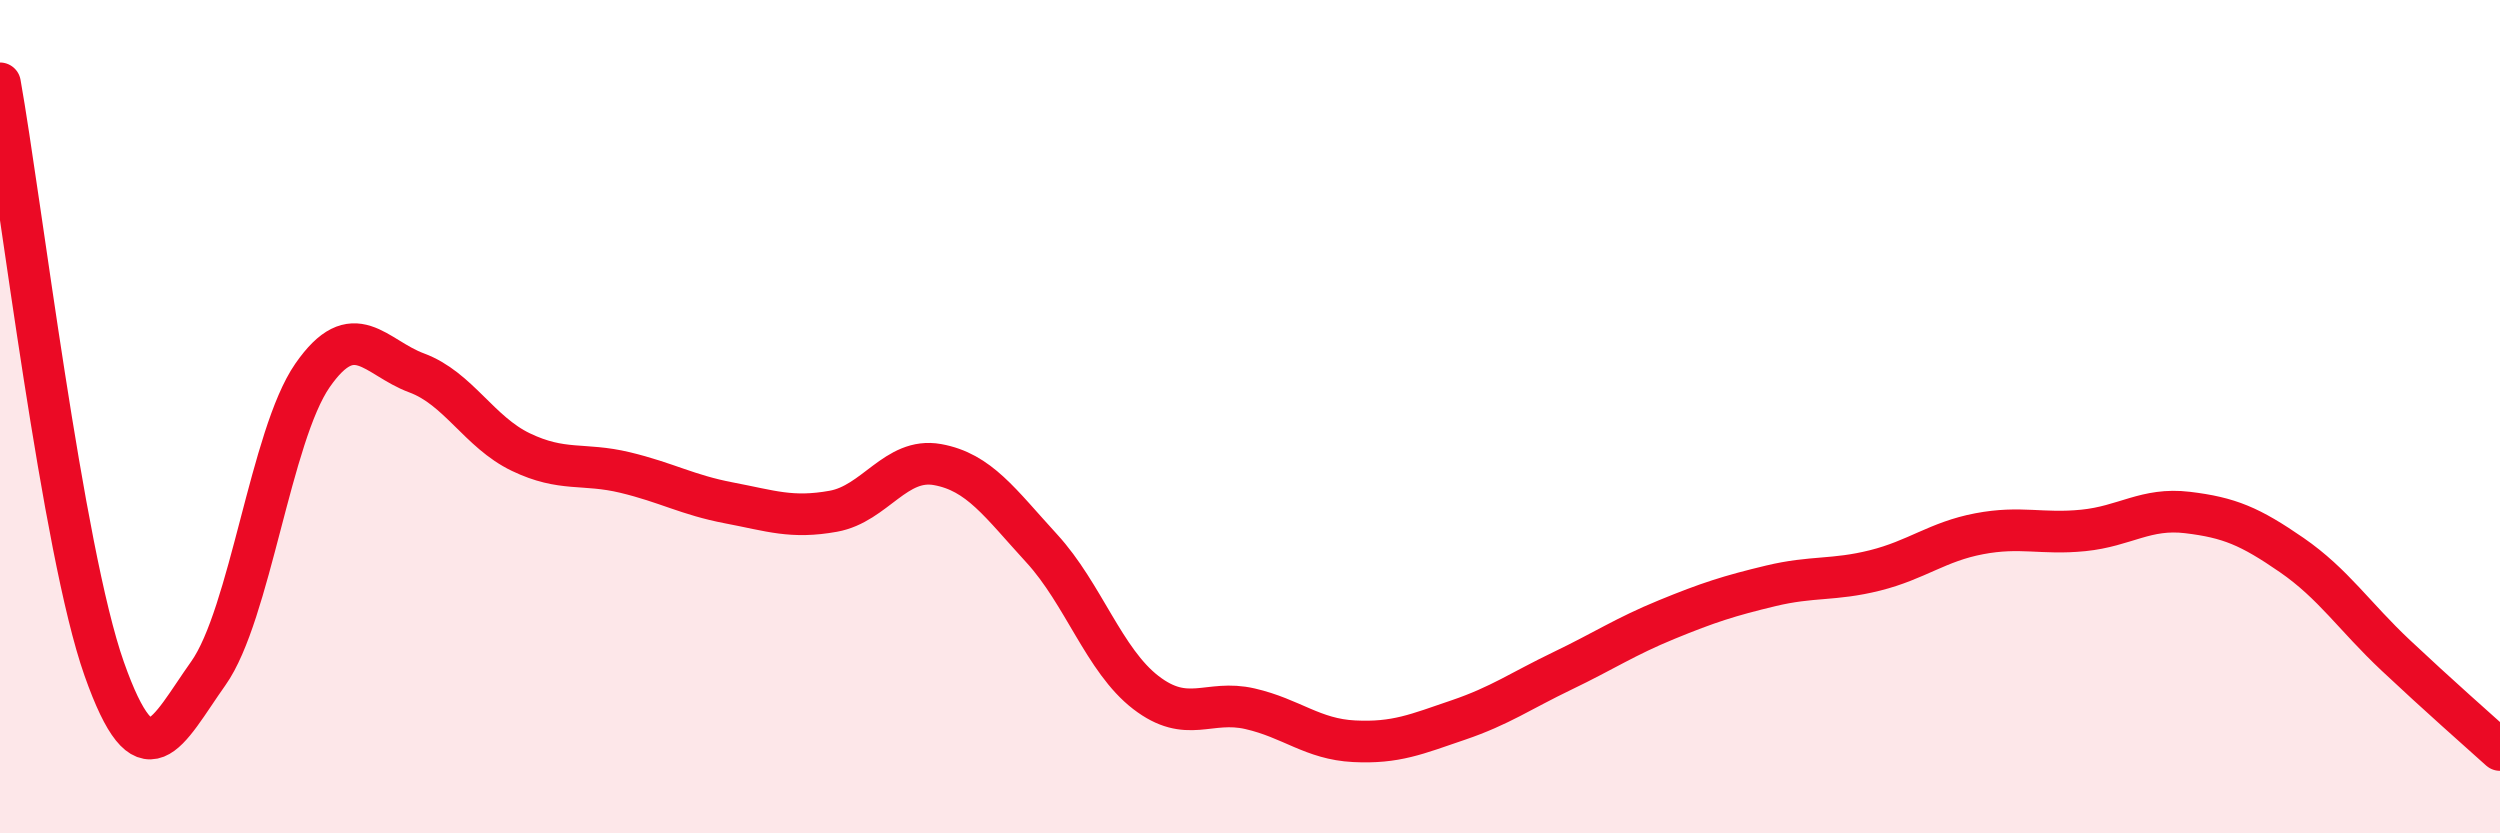
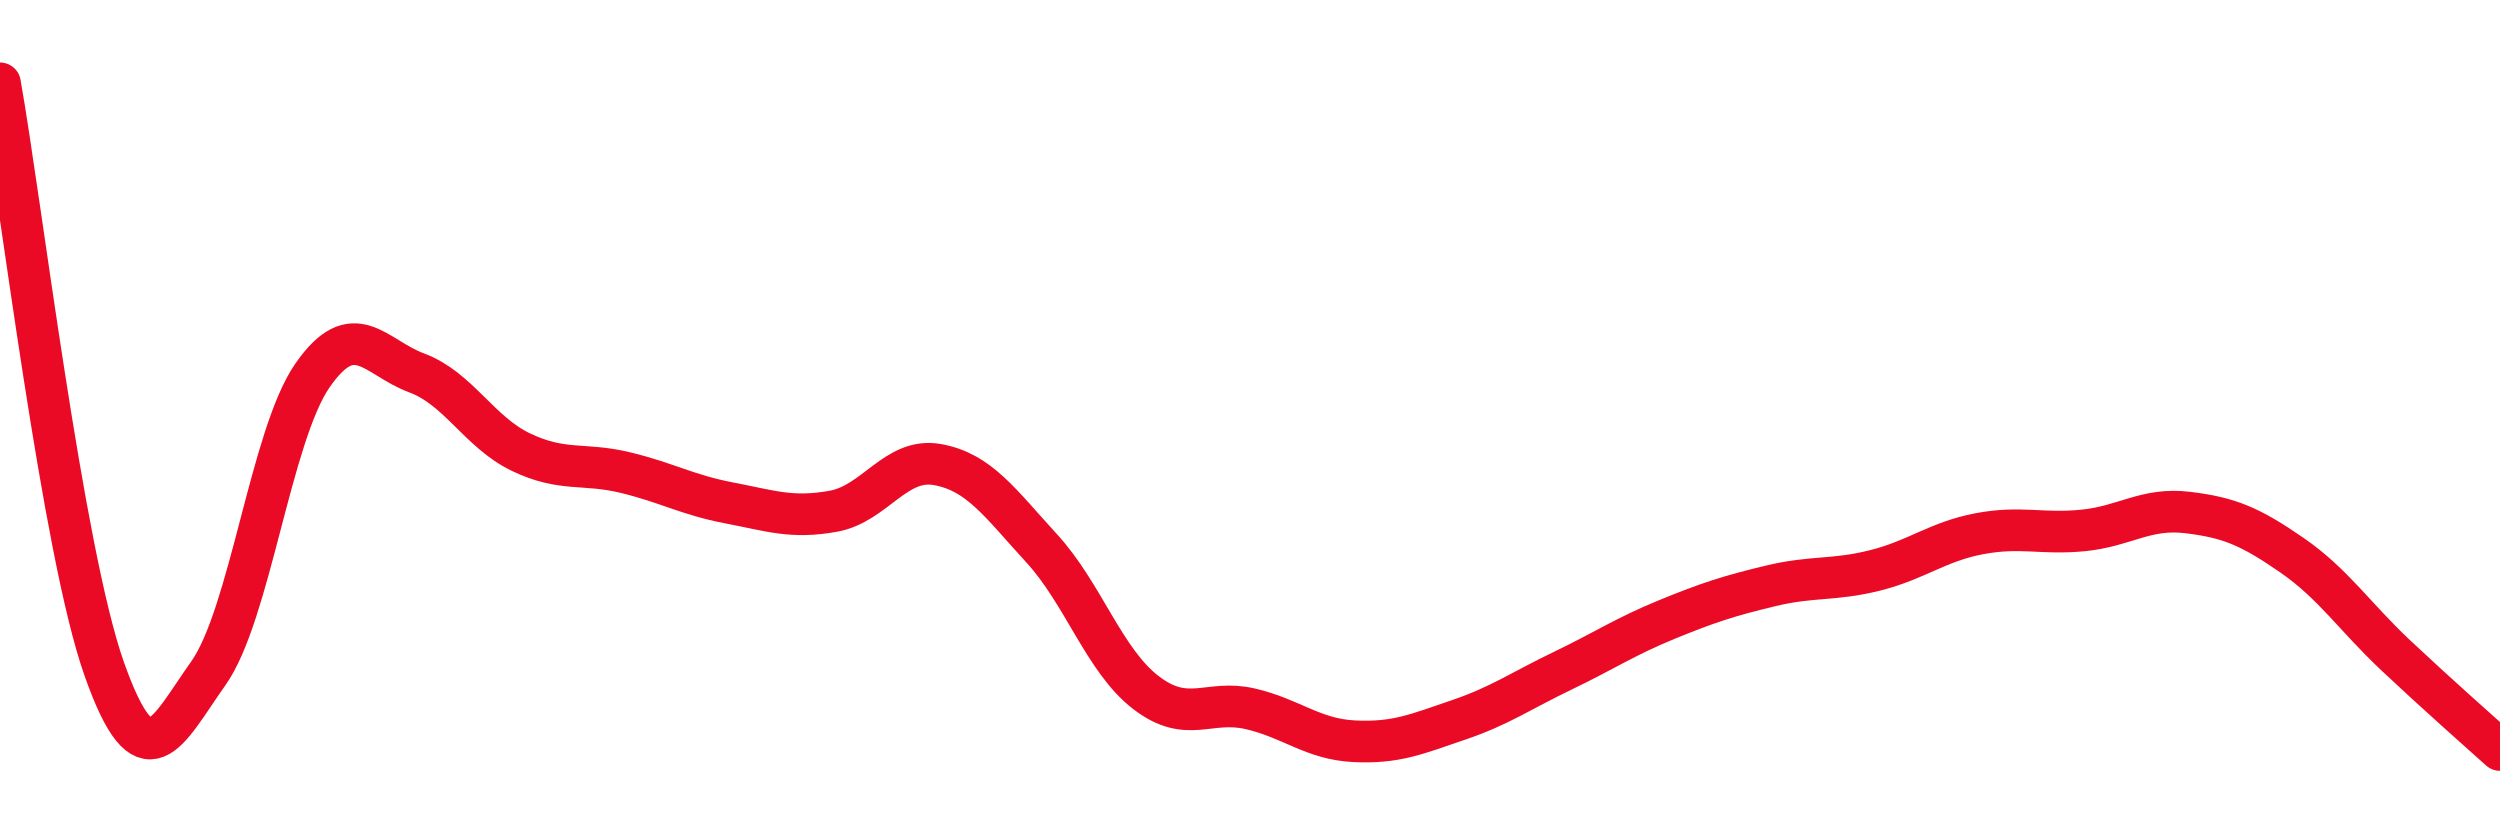
<svg xmlns="http://www.w3.org/2000/svg" width="60" height="20" viewBox="0 0 60 20">
-   <path d="M 0,2 C 0.5,4.81 1.5,13.22 2.5,16.05 C 3.5,18.88 4,17.57 5,16.16 C 6,14.75 6.5,10.45 7.5,9.01 C 8.5,7.57 9,8.58 10,8.95 C 11,9.32 11.5,10.37 12.5,10.85 C 13.5,11.33 14,11.1 15,11.34 C 16,11.58 16.5,11.88 17.5,12.07 C 18.5,12.26 19,12.45 20,12.27 C 21,12.09 21.5,10.97 22.5,11.15 C 23.5,11.33 24,12.07 25,13.16 C 26,14.25 26.5,15.85 27.5,16.62 C 28.5,17.39 29,16.78 30,17.01 C 31,17.24 31.5,17.74 32.5,17.79 C 33.5,17.84 34,17.62 35,17.28 C 36,16.94 36.5,16.58 37.5,16.1 C 38.5,15.62 39,15.28 40,14.87 C 41,14.46 41.5,14.3 42.5,14.06 C 43.5,13.82 44,13.94 45,13.69 C 46,13.44 46.5,13 47.5,12.81 C 48.5,12.62 49,12.83 50,12.73 C 51,12.63 51.5,12.18 52.5,12.3 C 53.5,12.42 54,12.63 55,13.32 C 56,14.01 56.5,14.79 57.5,15.73 C 58.5,16.67 59.5,17.55 60,18L60 20L0 20Z" fill="#EB0A25" opacity="0.1" stroke-linecap="round" stroke-linejoin="round" />
  <path d="M 0,2 C 0.5,4.81 1.5,13.22 2.5,16.05 C 3.5,18.88 4,17.57 5,16.16 C 6,14.75 6.5,10.45 7.5,9.01 C 8.5,7.57 9,8.58 10,8.95 C 11,9.32 11.5,10.37 12.5,10.85 C 13.5,11.33 14,11.1 15,11.34 C 16,11.58 16.5,11.88 17.5,12.07 C 18.5,12.26 19,12.45 20,12.27 C 21,12.09 21.5,10.97 22.5,11.15 C 23.5,11.33 24,12.07 25,13.16 C 26,14.25 26.5,15.85 27.5,16.62 C 28.5,17.39 29,16.78 30,17.01 C 31,17.24 31.5,17.74 32.5,17.79 C 33.5,17.84 34,17.62 35,17.28 C 36,16.94 36.5,16.58 37.5,16.1 C 38.5,15.62 39,15.28 40,14.87 C 41,14.46 41.5,14.3 42.5,14.06 C 43.5,13.82 44,13.94 45,13.69 C 46,13.44 46.5,13 47.5,12.81 C 48.5,12.62 49,12.83 50,12.73 C 51,12.63 51.5,12.18 52.5,12.3 C 53.5,12.42 54,12.63 55,13.32 C 56,14.01 56.5,14.79 57.5,15.73 C 58.5,16.67 59.5,17.55 60,18" stroke="#EB0A25" stroke-width="1" fill="none" stroke-linecap="round" stroke-linejoin="round" />
</svg>